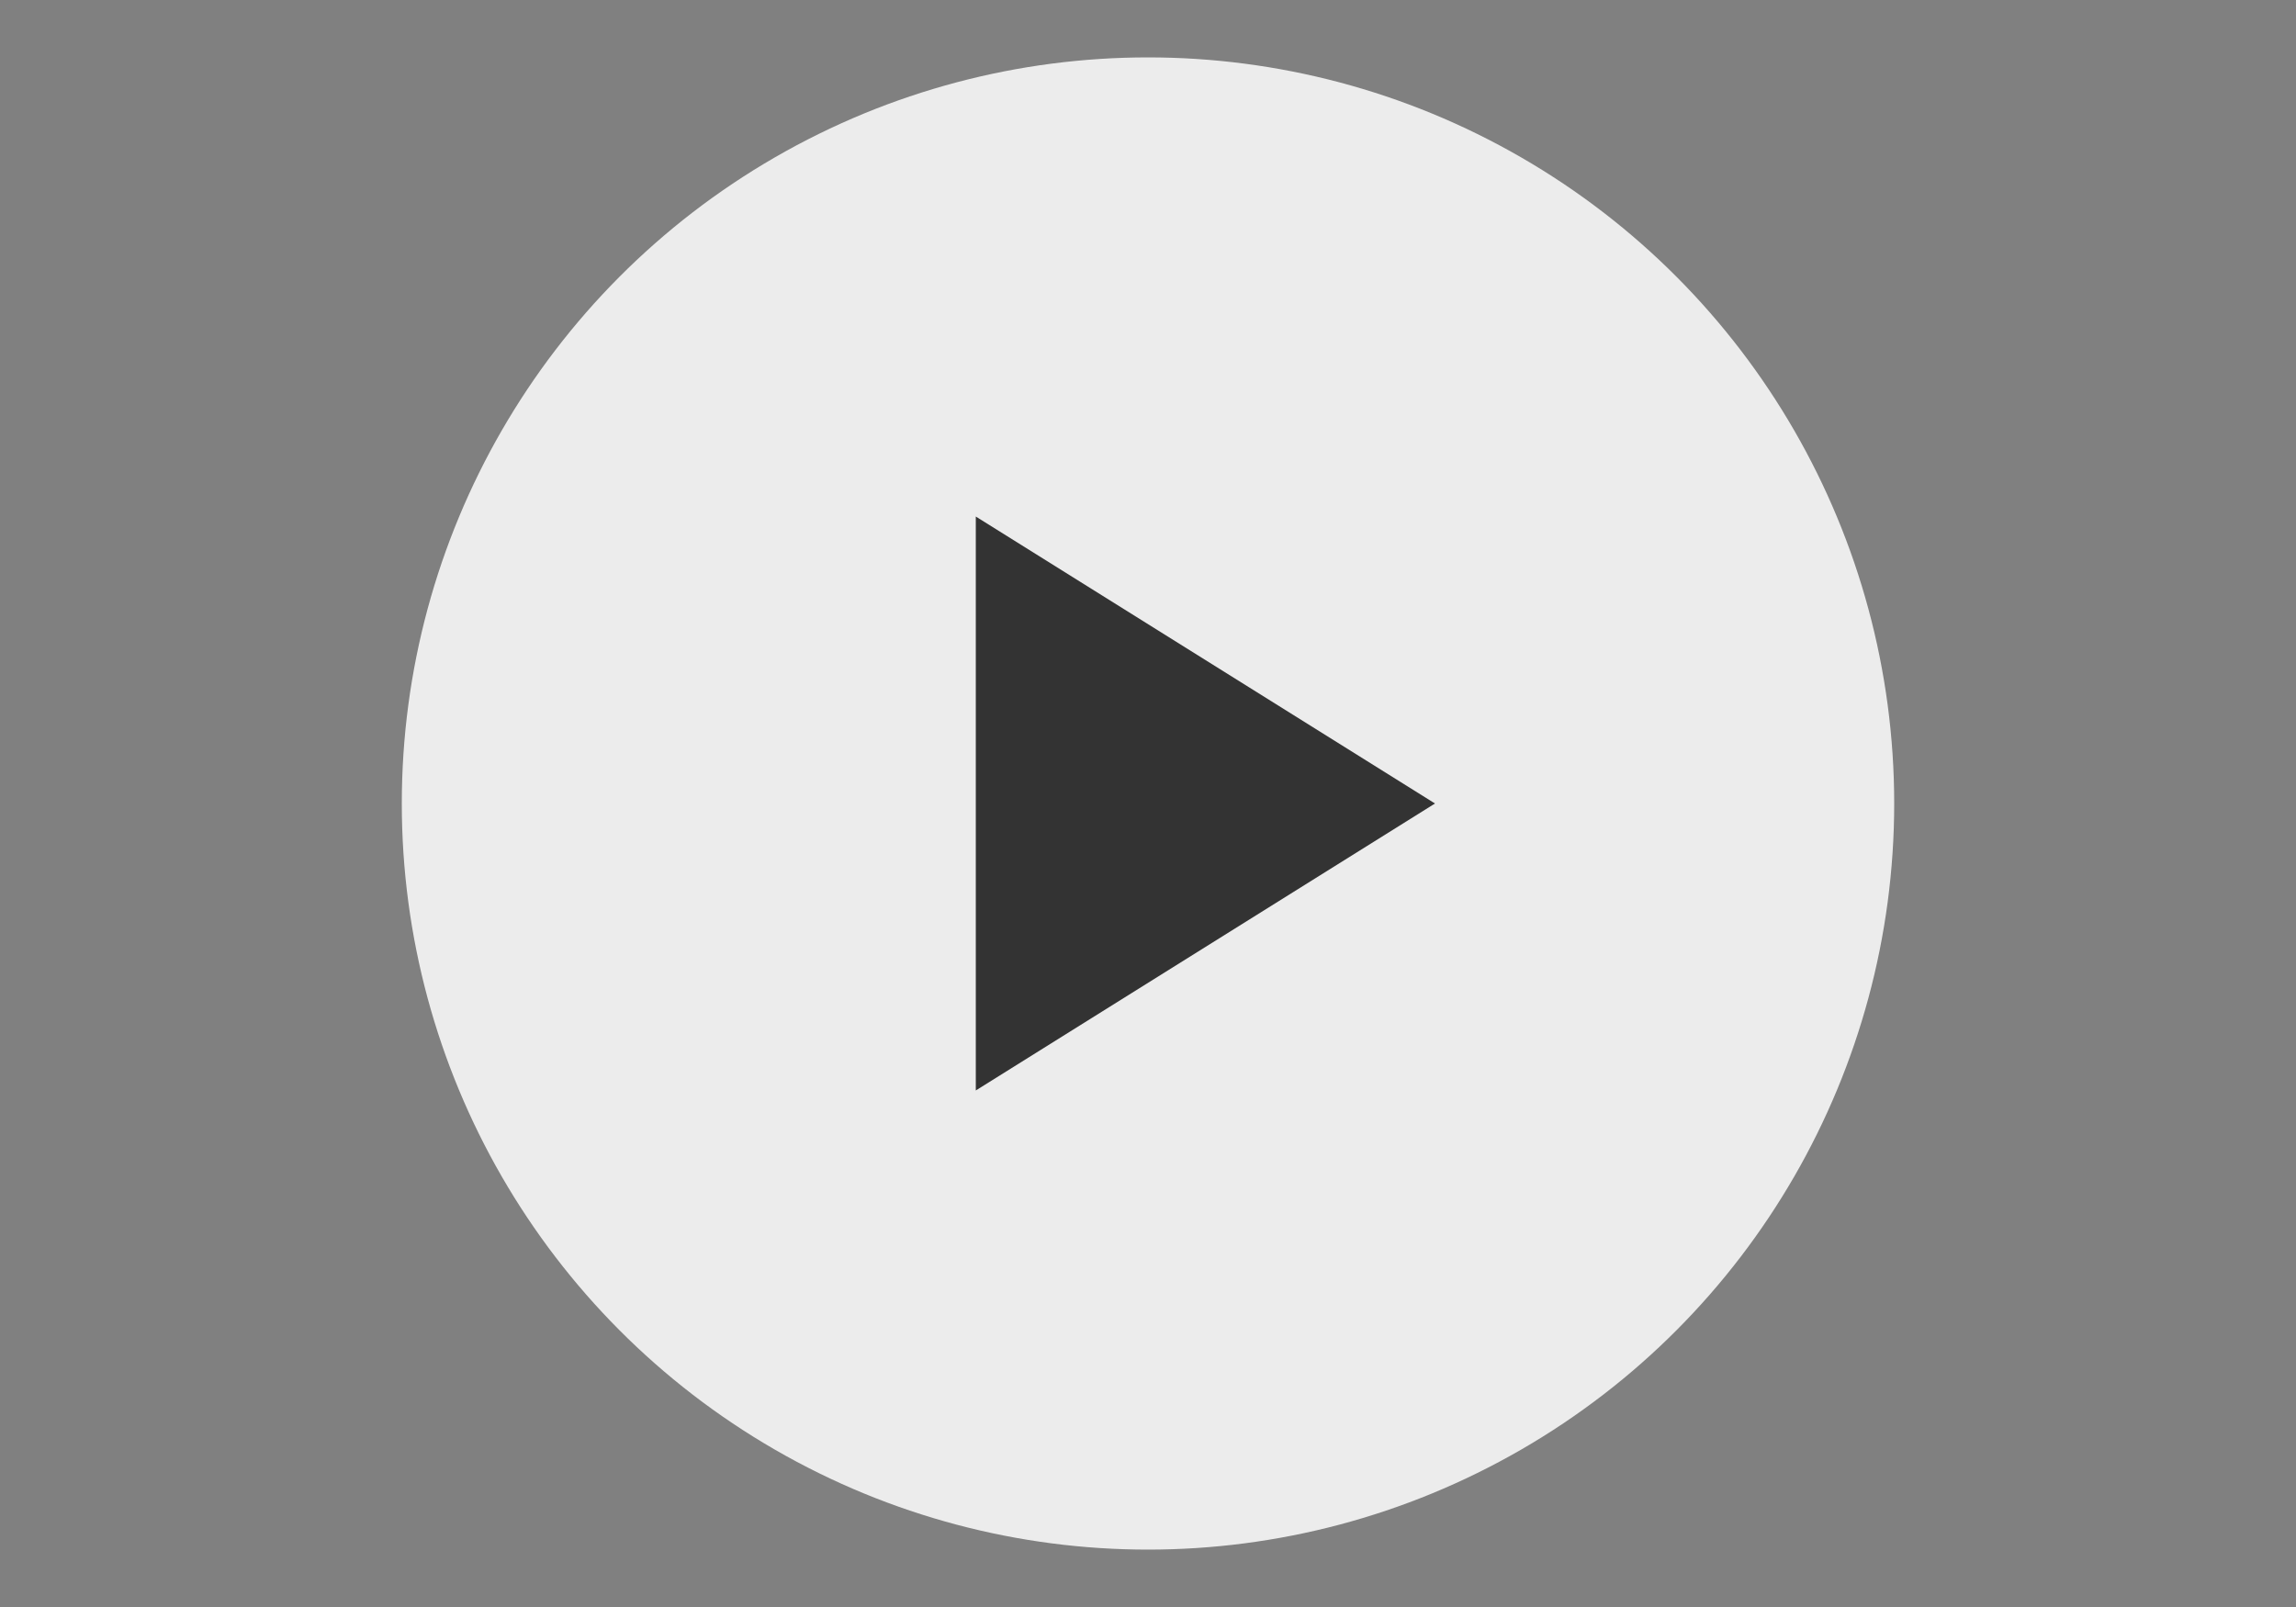
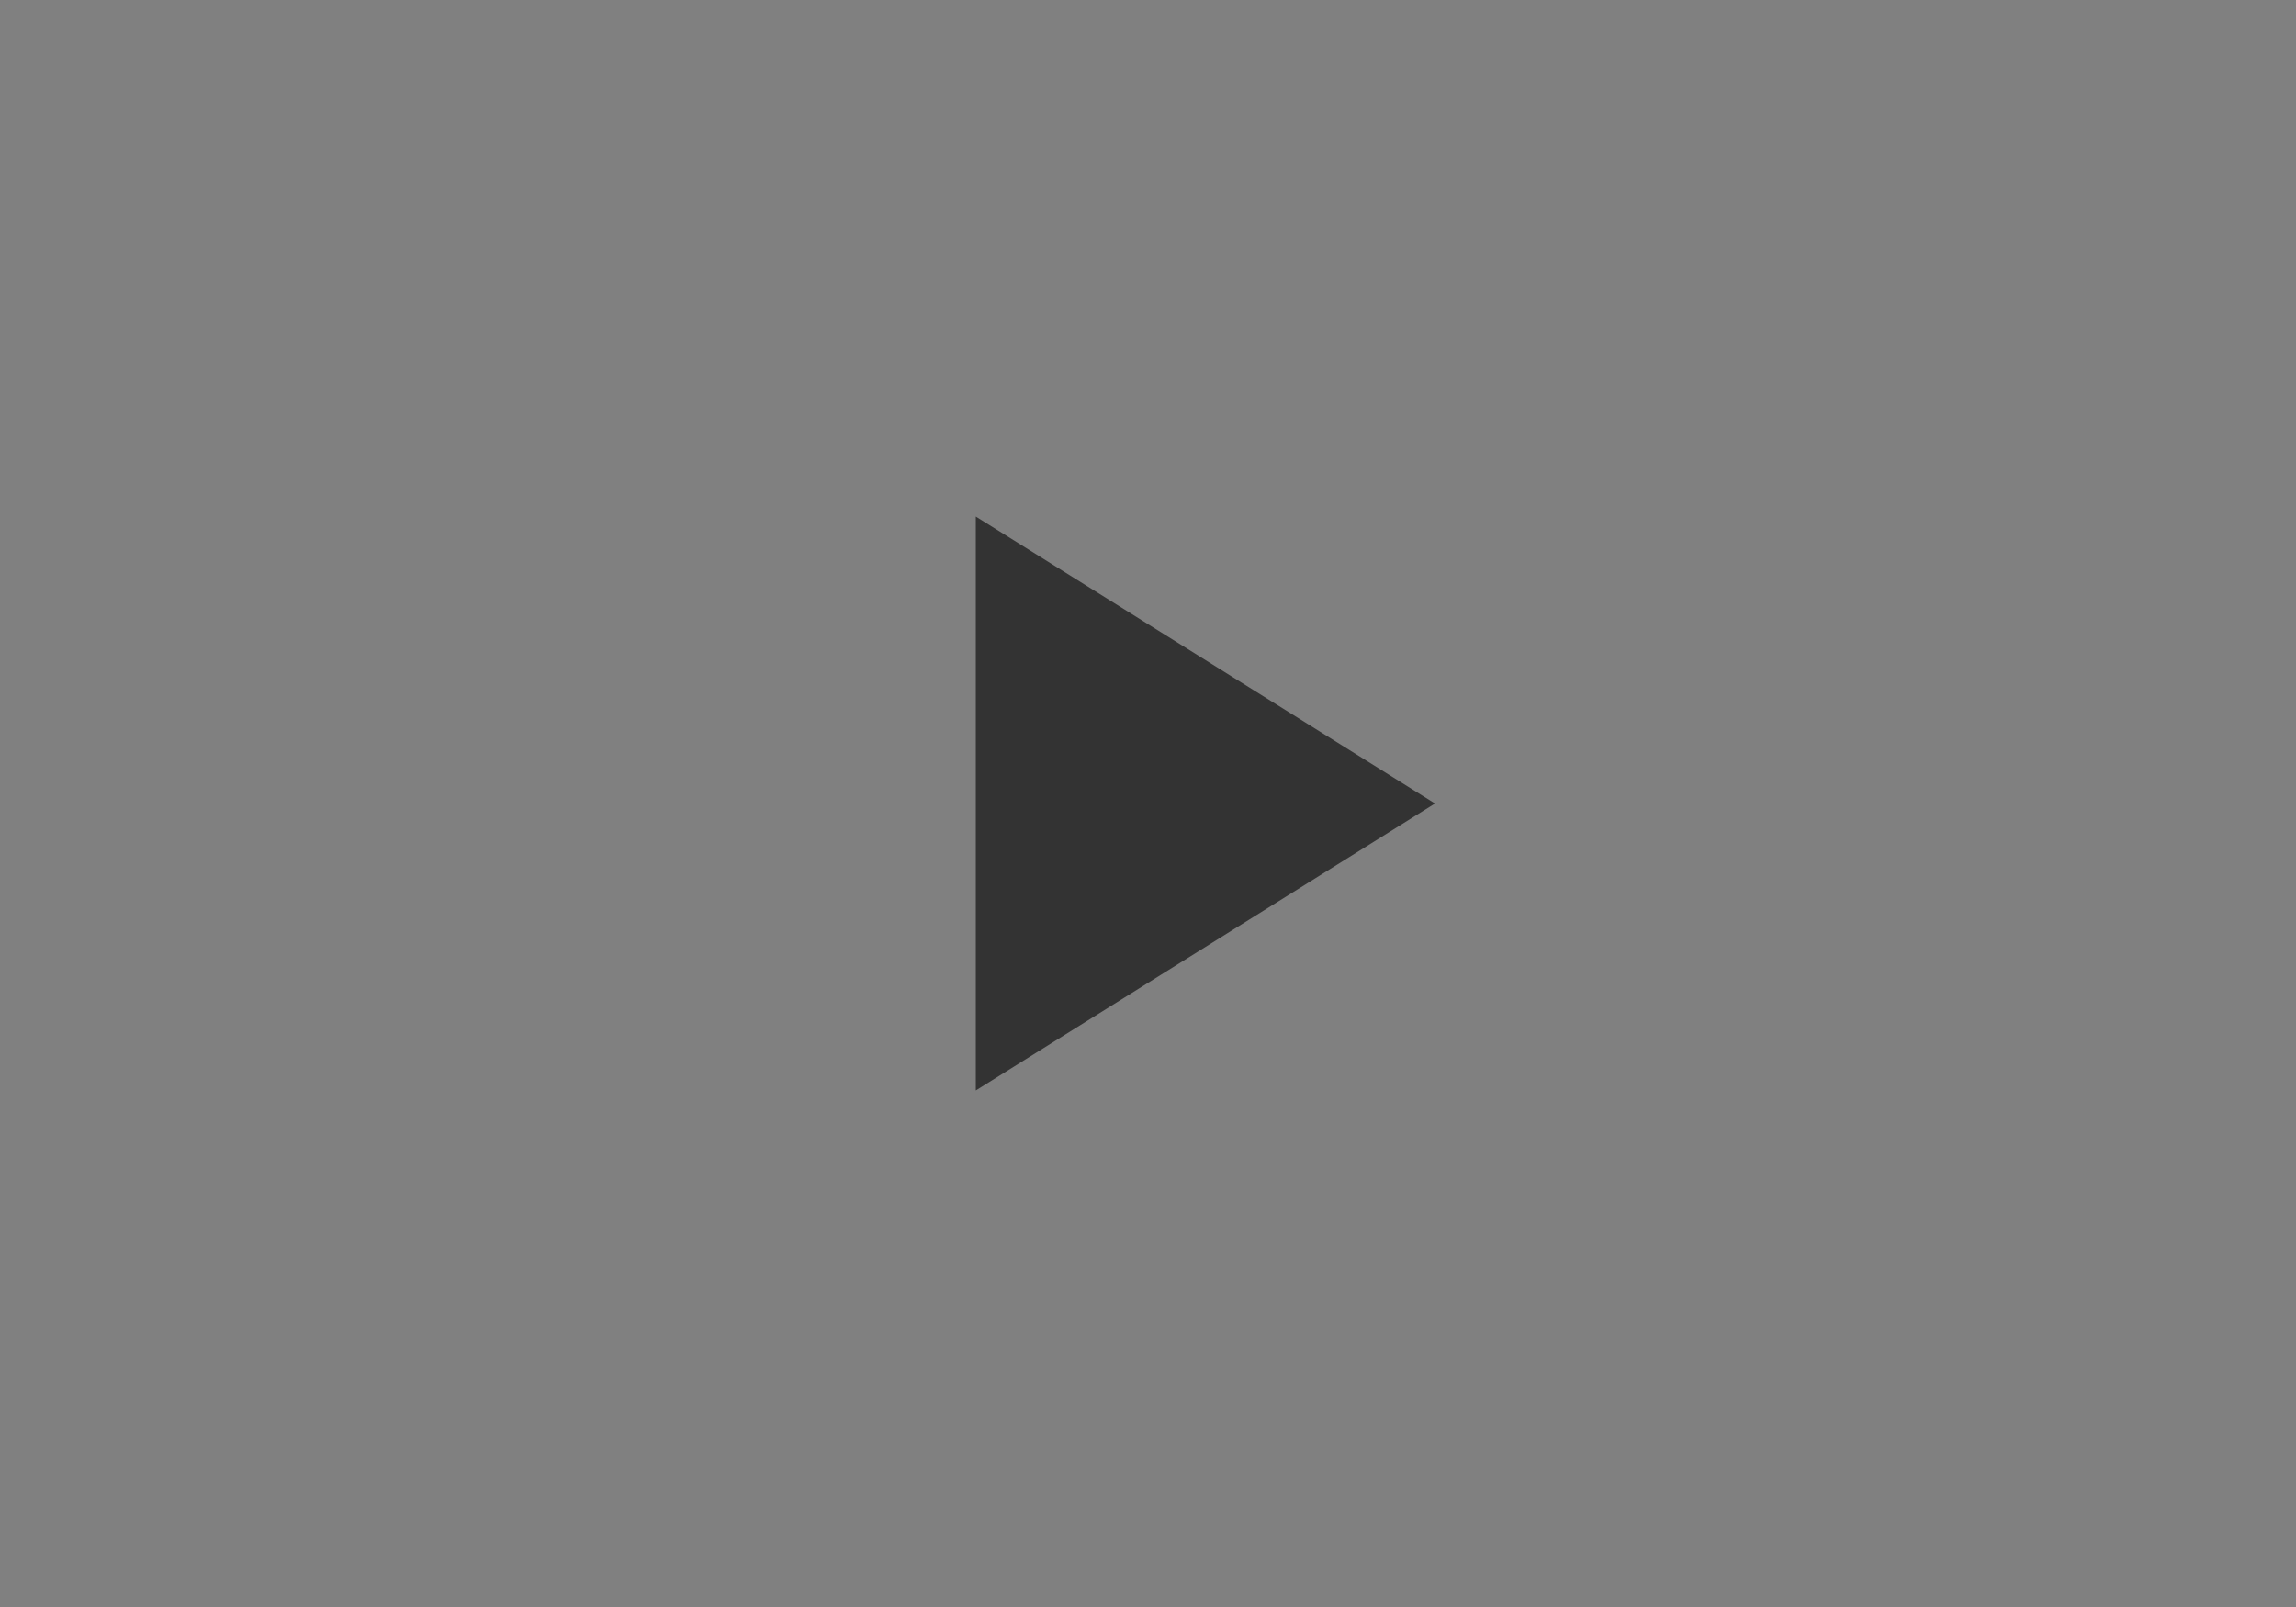
<svg xmlns="http://www.w3.org/2000/svg" width="80" height="56" viewBox="0 0 80 56">
  <rect x="0" y="0" width="80" height="56" fill="#808080" stroke="none" />
-   <circle cx="40" cy="28" r="26" fill="rgba(255,255,255,0.85)" />
  <polygon points="34,18 34,38 50,28" fill="#333" />
</svg>